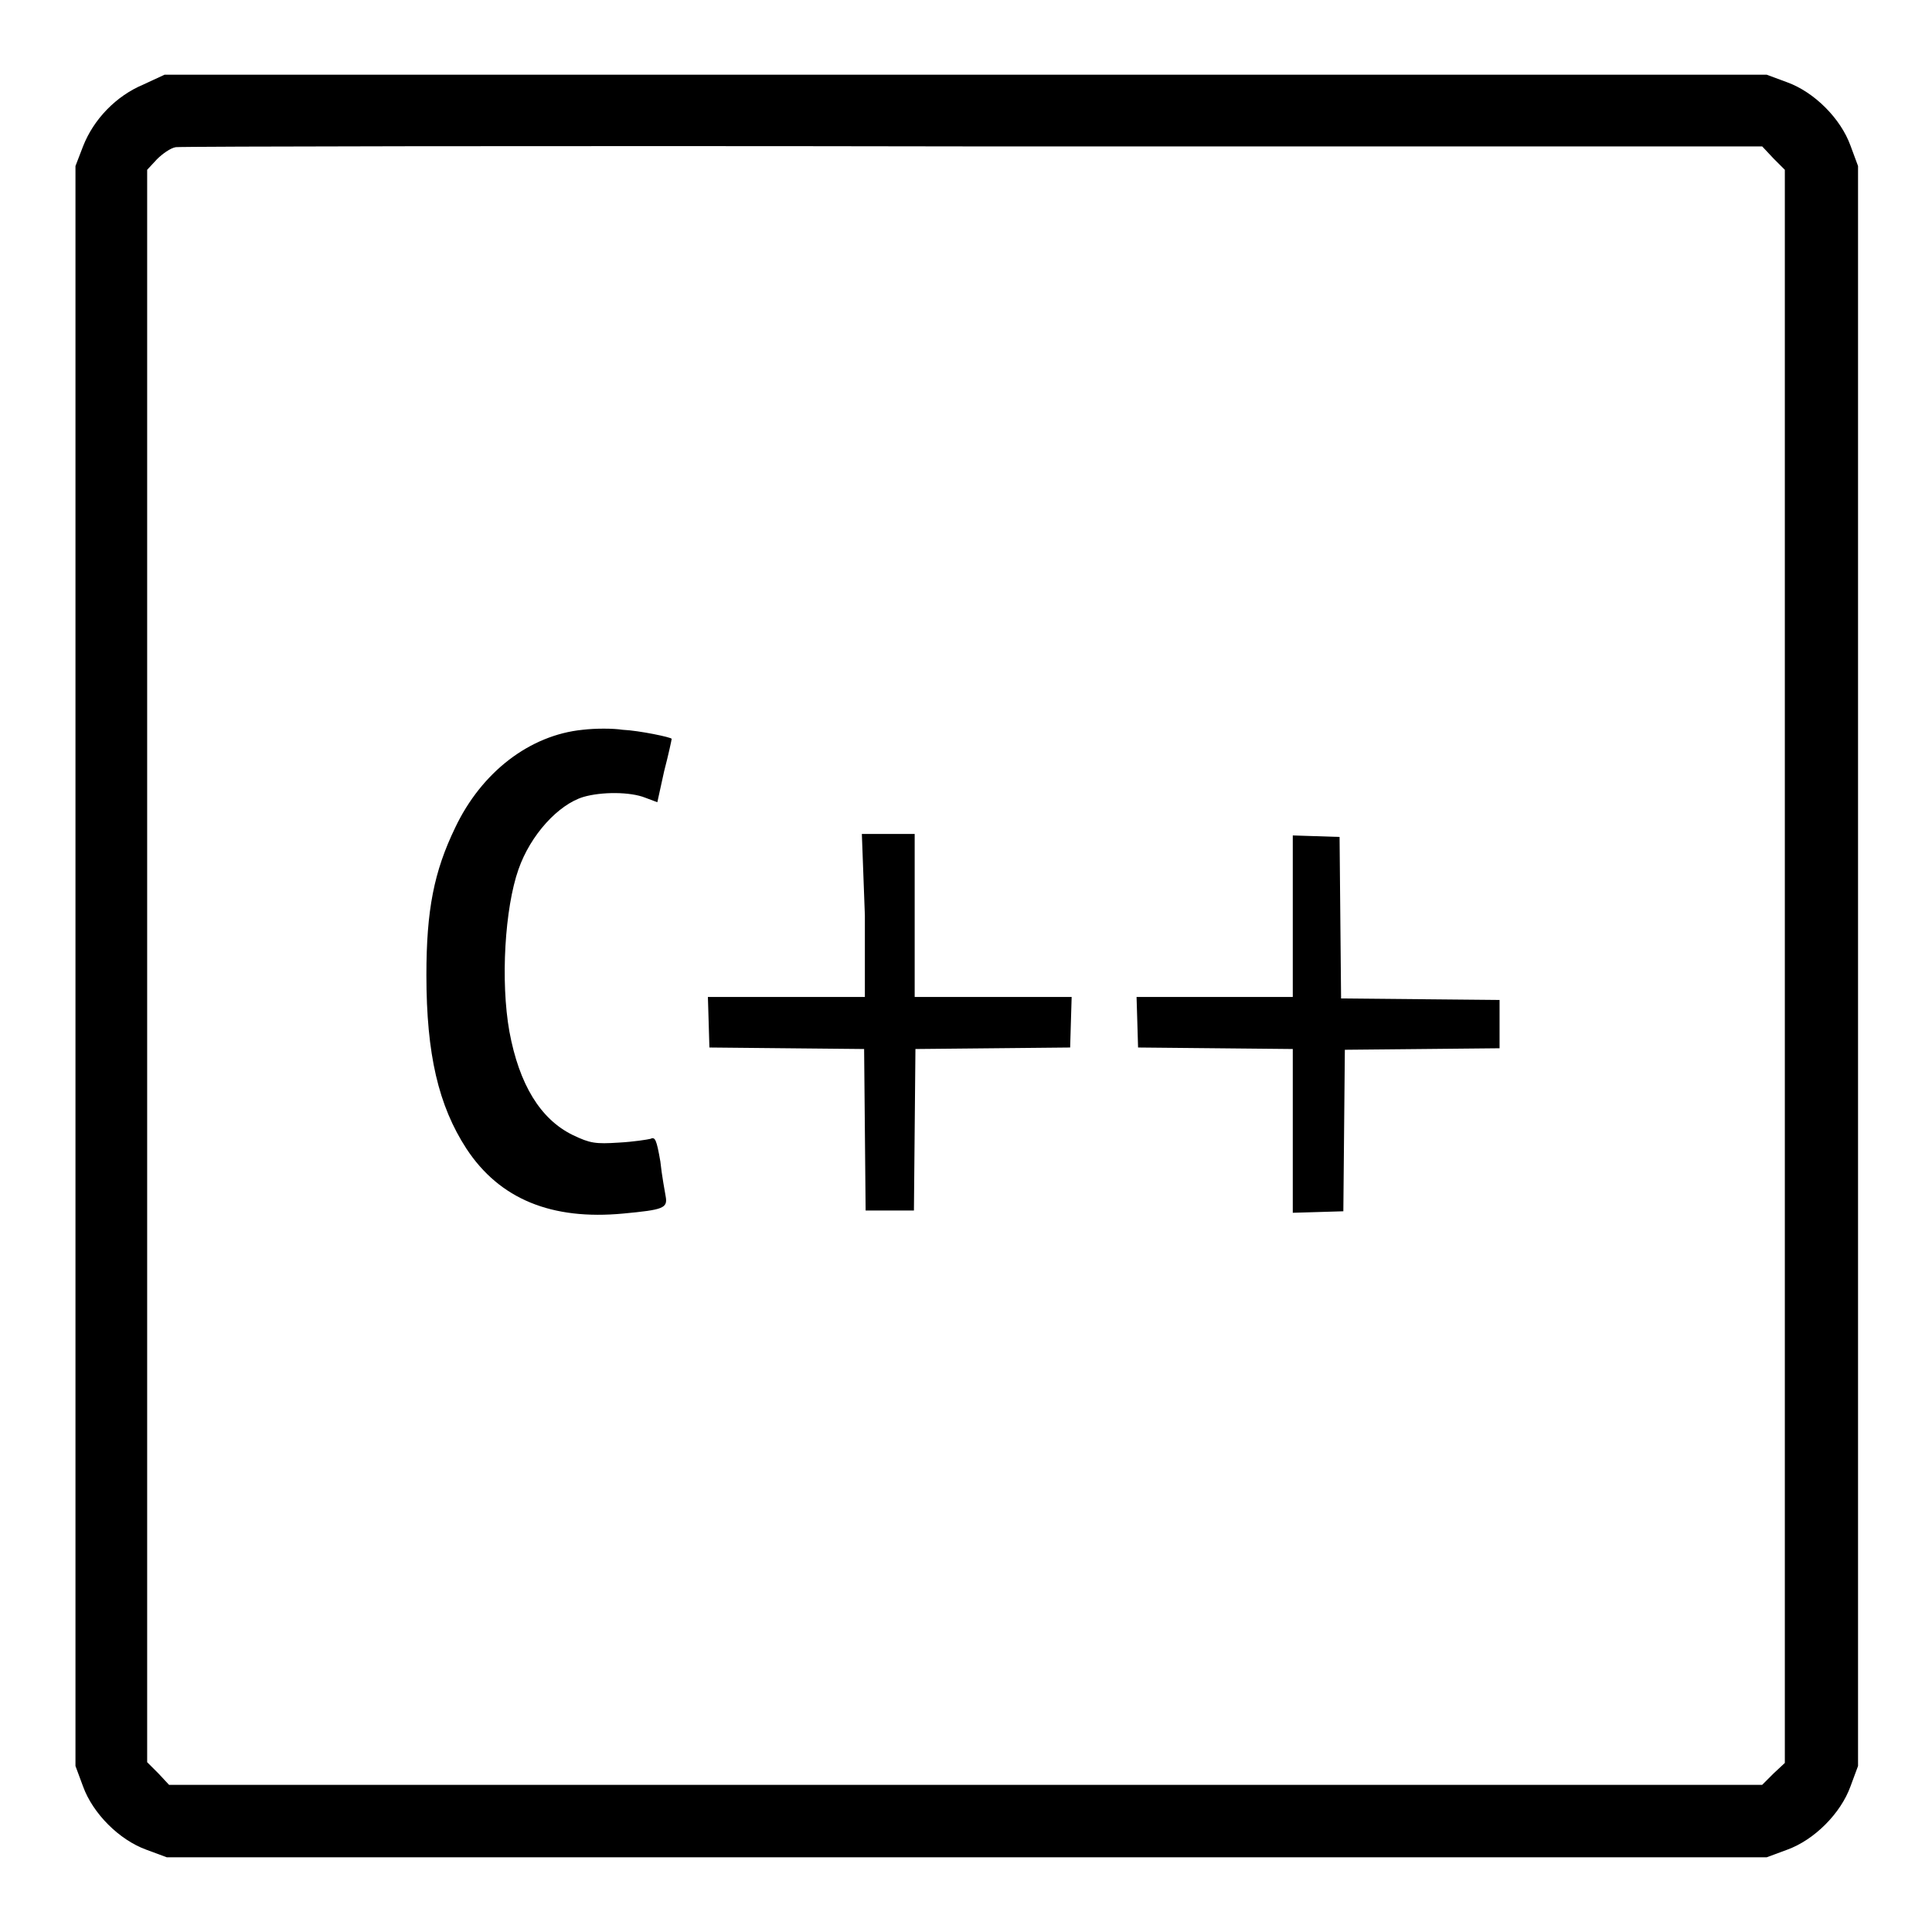
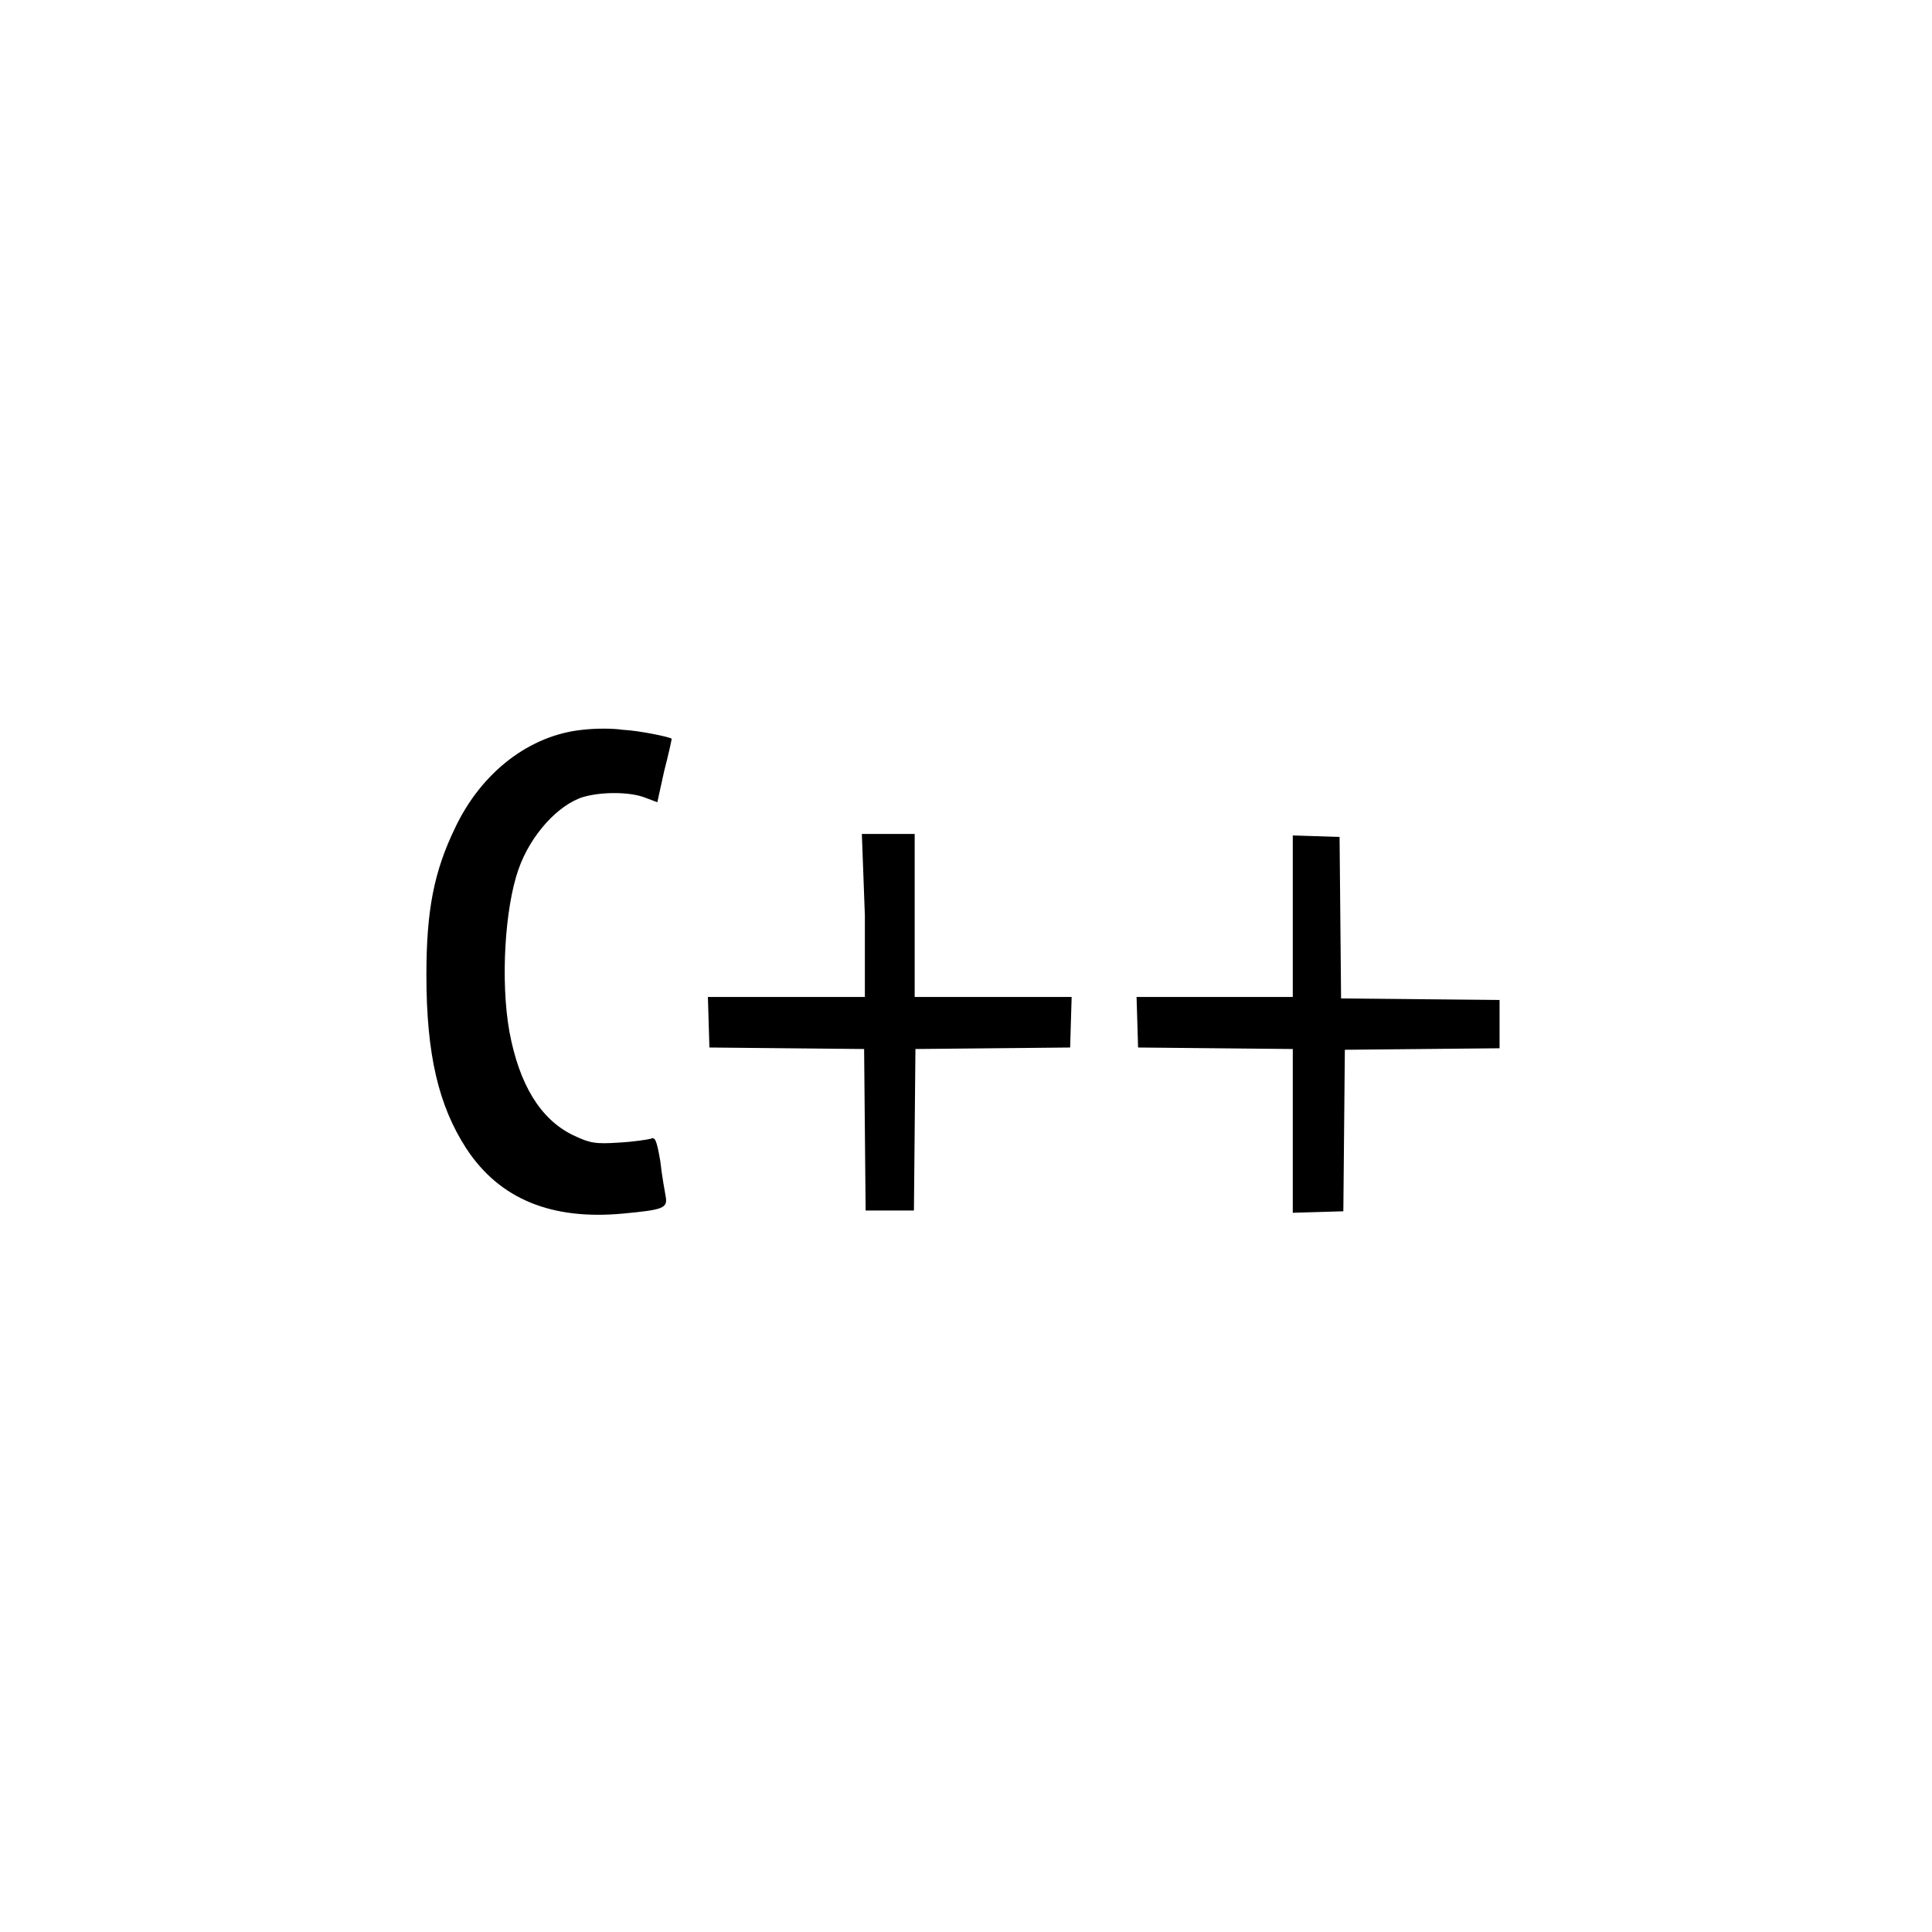
<svg xmlns="http://www.w3.org/2000/svg" version="1.1" x="0px" y="0px" viewBox="0 0 256 256" enable-background="new 0 0 256 256" xml:space="preserve">
  <g>
    <g>
      <g>
-         <path fill="#000000" d="M19,11.2c-3.6,1.5-6.6,4.6-8,8.2L10,22v106v106l1,2.7c1.3,3.6,4.8,7.1,8.4,8.4l2.7,1h106h106l2.7-1c3.6-1.3,7.1-4.8,8.4-8.4l1-2.7V128V22l-1-2.7c-1.3-3.6-4.8-7.1-8.4-8.4l-2.7-1H127.9H21.8L19,11.2z M235,21l1.5,1.5V128v105.6L235,235l-1.5,1.5H128H22.4L21,235l-1.5-1.5V128V22.5l1.3-1.4c0.7-0.7,1.8-1.5,2.5-1.6c0.6-0.1,48.2-0.2,105.7-0.1l104.5,0L235,21z" />
        <path fill="#000000" d="M77.2,96.7c-7,0.7-13.4,5.6-16.9,13c-2.8,5.8-3.8,10.9-3.8,19.5c0,10.5,1.6,17.3,5.3,23c4.4,6.7,11.3,9.5,20.8,8.6c5.3-0.5,5.9-0.7,5.6-2.3c-0.1-0.6-0.5-2.7-0.7-4.6c-0.5-2.9-0.7-3.3-1.3-3c-0.4,0.1-2.3,0.4-4.2,0.5c-3.1,0.2-3.8,0.1-6.1-1c-4.3-2.1-7.1-6.7-8.4-13.7c-1.2-6.7-0.6-16.4,1.2-21.5c1.6-4.6,5.3-8.6,8.6-9.6c2.4-0.7,6.2-0.7,8.2,0.1l1.6,0.6l0.9-4.1c0.6-2.3,1-4.2,1-4.3c0-0.2-4.3-1.1-6.5-1.2C81.2,96.5,78.9,96.5,77.2,96.7z" />
        <path fill="#000000" d="M114.6,121.3v10.8h-10.4H93.8l0.1,3.3l0.1,3.4l10.2,0.1l10.3,0.1l0.1,10.7l0.1,10.7h3.2h3.2l0.1-10.7l0.1-10.7l10.3-0.1l10.2-0.1l0.1-3.4l0.1-3.3h-10.4h-10.4v-10.8v-10.8h-3.5h-3.5L114.6,121.3L114.6,121.3z" />
        <path fill="#000000" d="M171.3,121.3v10.8H161h-10.4l0.1,3.3l0.1,3.4l10.3,0.1l10.2,0.1v10.9v10.8l3.4-0.1l3.3-0.1l0.1-10.7l0.1-10.7l10.3-0.1l10.2-0.1v-3.2v-3.2l-10.5-0.1l-10.5-0.1l-0.1-10.7l-0.1-10.7l-3.1-0.1l-3.1-0.1L171.3,121.3L171.3,121.3z" />
      </g>
    </g>
  </g>
</svg>